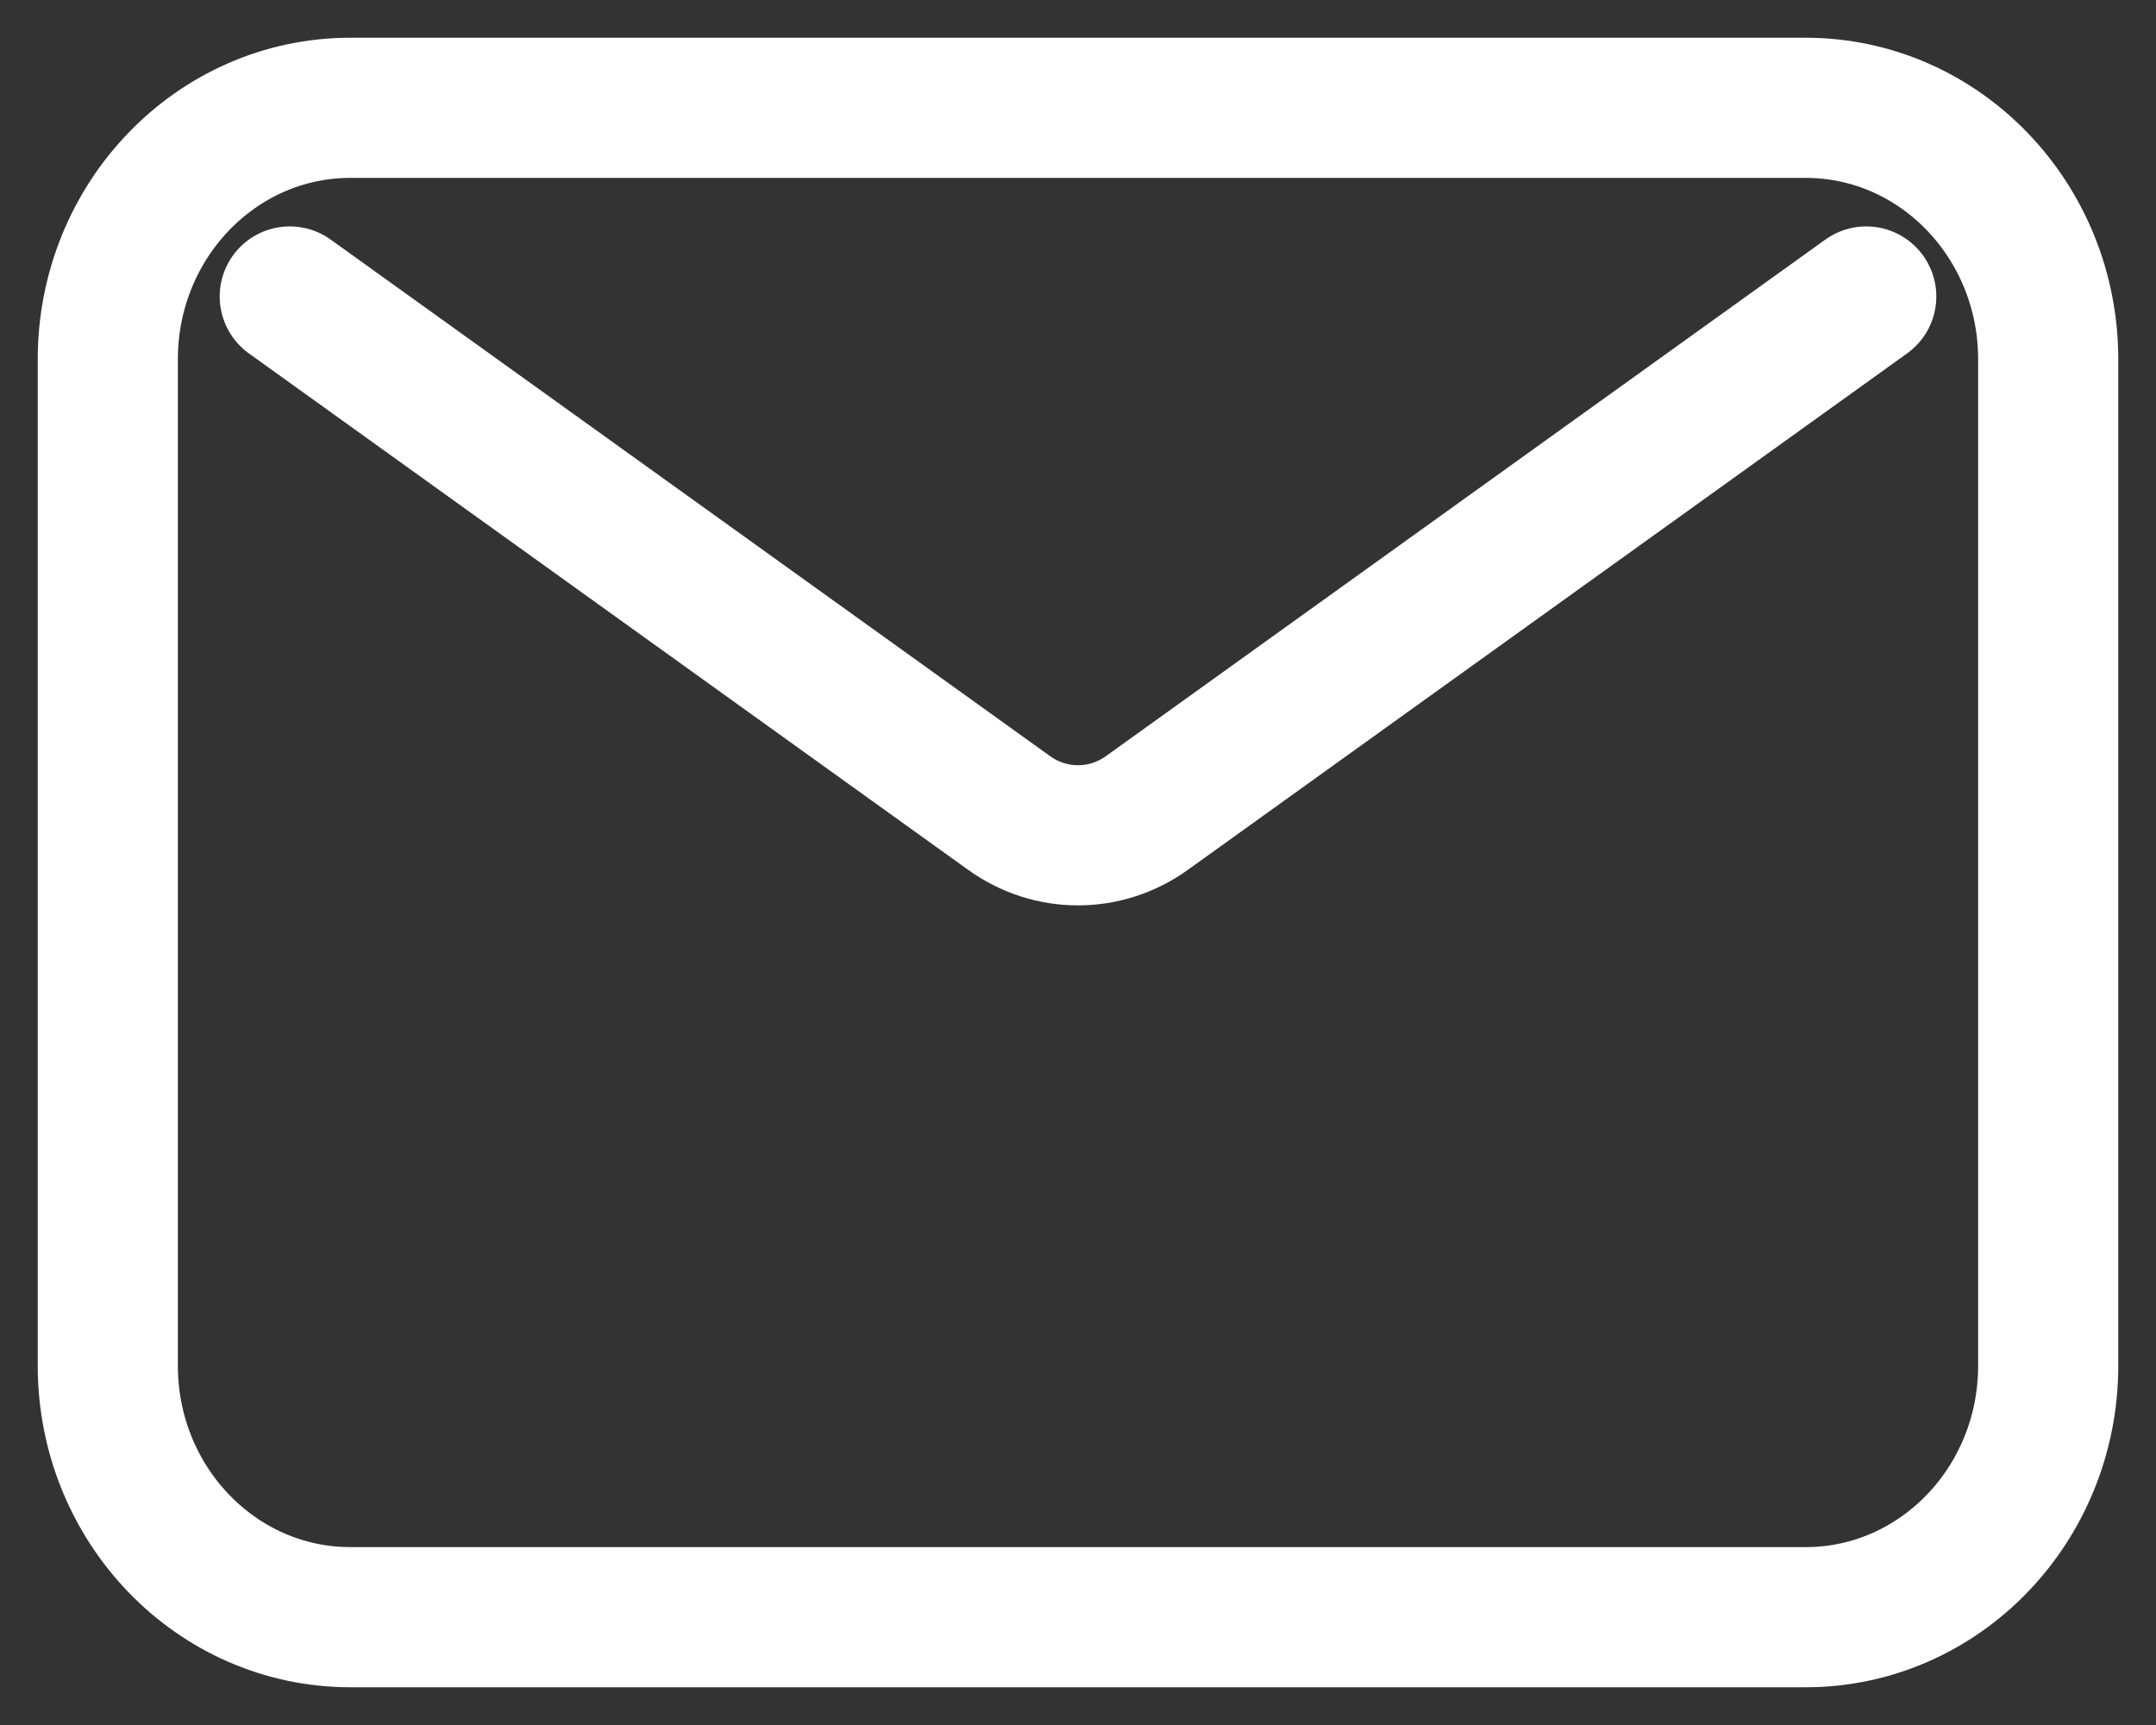
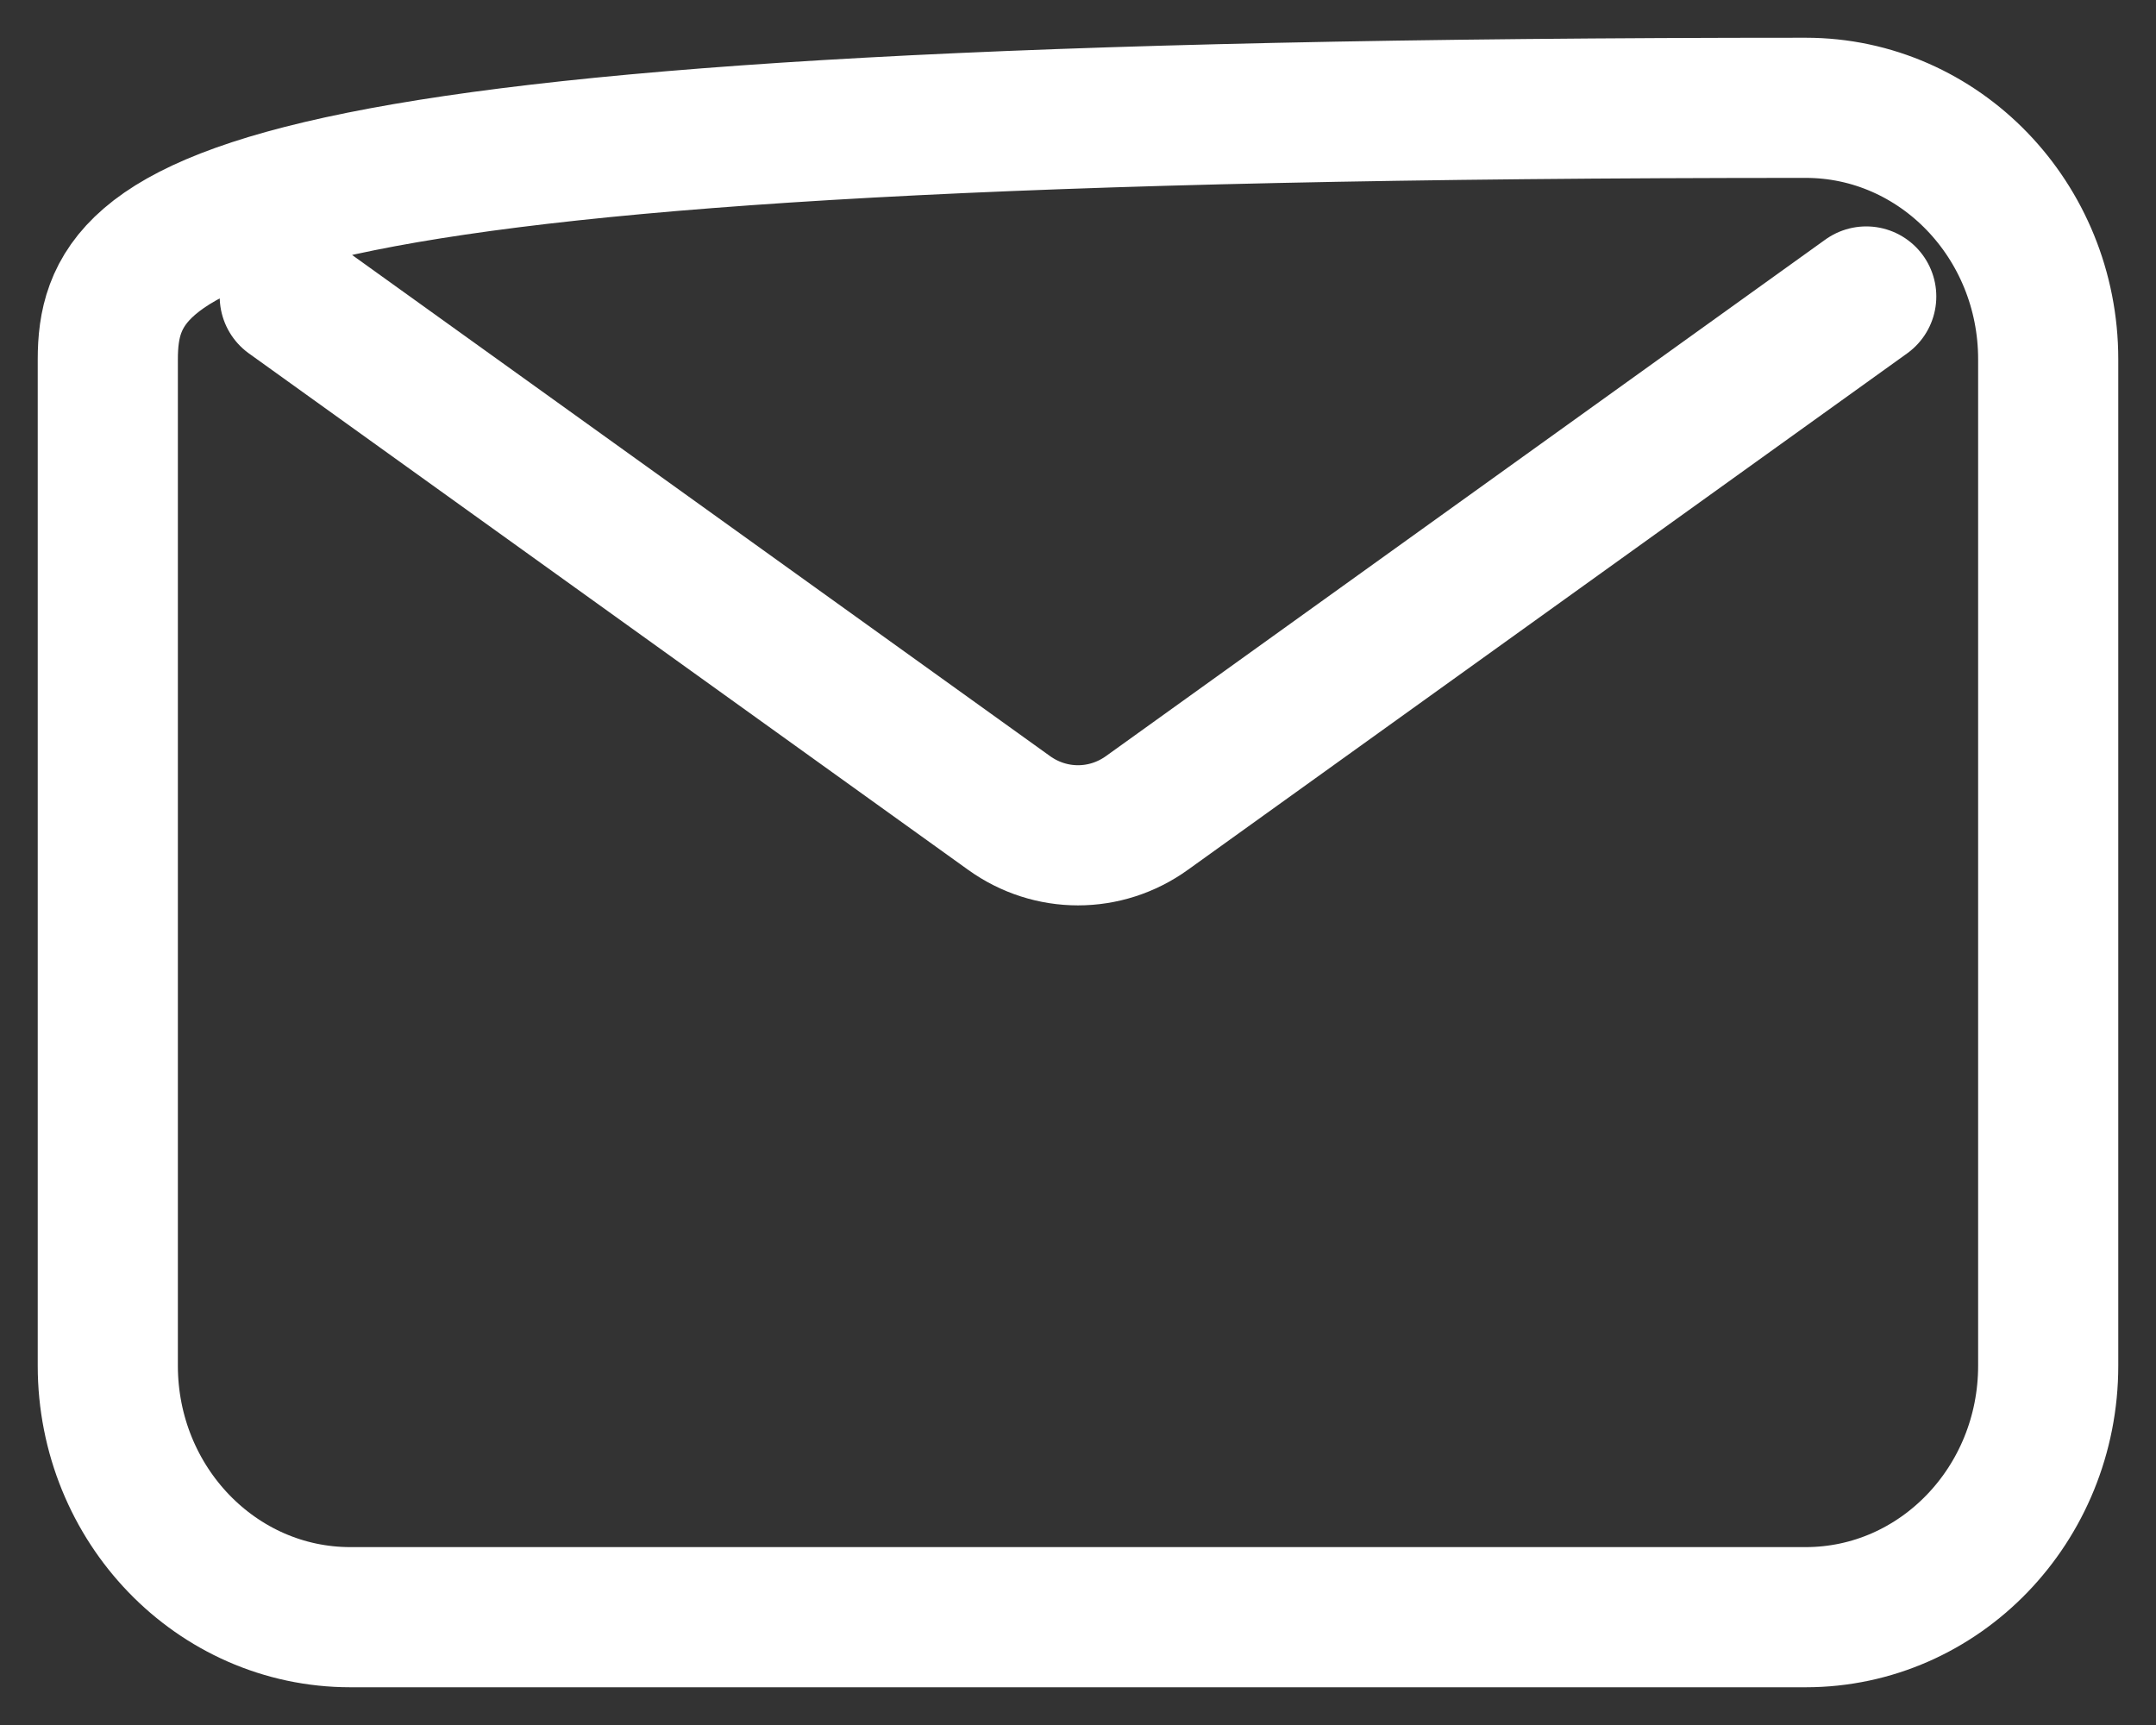
<svg xmlns="http://www.w3.org/2000/svg" width="20" height="16" viewBox="0 0 20 16" fill="none">
  <rect x="0" y="0" width="20" height="16" fill="#333333" stroke="none" />
-   <path d="M2.688 2.75L9.36 7.54C9.745 7.817 10.255 7.817 10.64 7.54L17.312 2.75M3.25 15H16.75C17.993 15 19 13.955 19 12.667V3.333C19 2.045 17.993 1 16.75 1H3.25C2.007 1 1 2.045 1 3.333V12.667C1 13.955 2.007 15 3.25 15Z" stroke="white" stroke-width="1.3" stroke-linecap="round" stroke-linejoin="round" />
+   <path d="M2.688 2.75L9.36 7.54C9.745 7.817 10.255 7.817 10.64 7.54L17.312 2.75M3.25 15H16.75C17.993 15 19 13.955 19 12.667V3.333C19 2.045 17.993 1 16.75 1C2.007 1 1 2.045 1 3.333V12.667C1 13.955 2.007 15 3.25 15Z" stroke="white" stroke-width="1.3" stroke-linecap="round" stroke-linejoin="round" />
</svg>